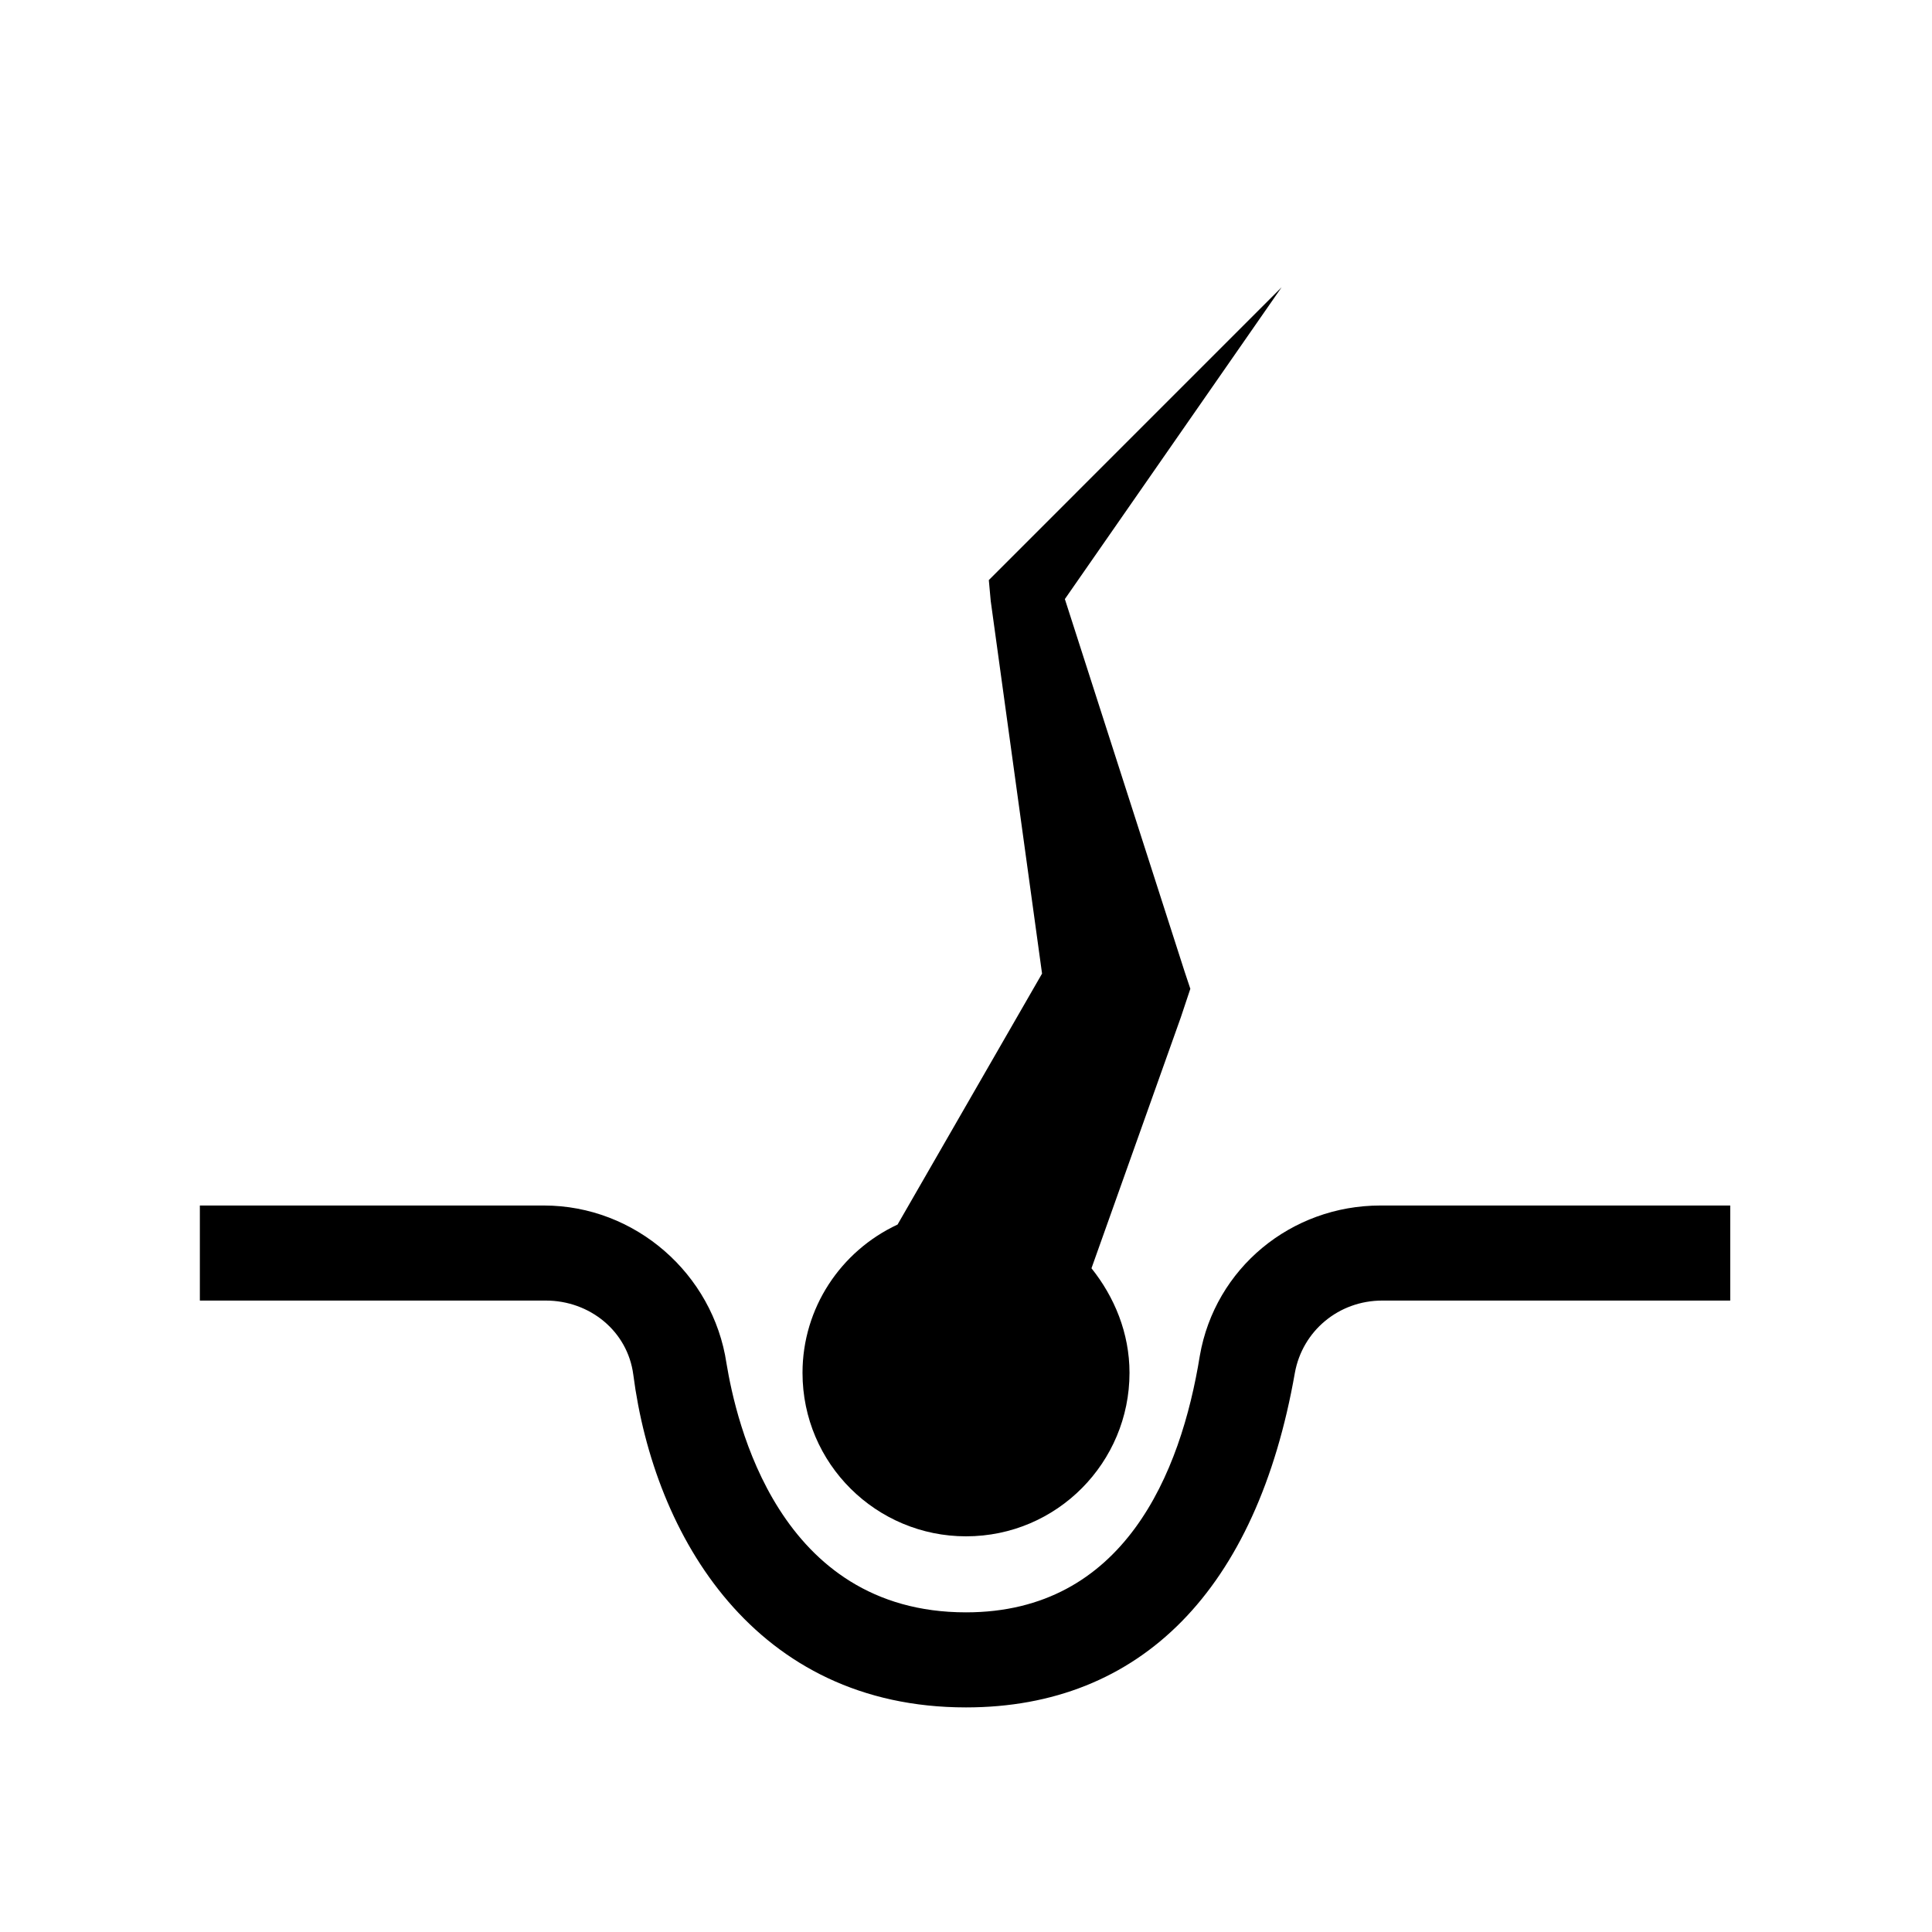
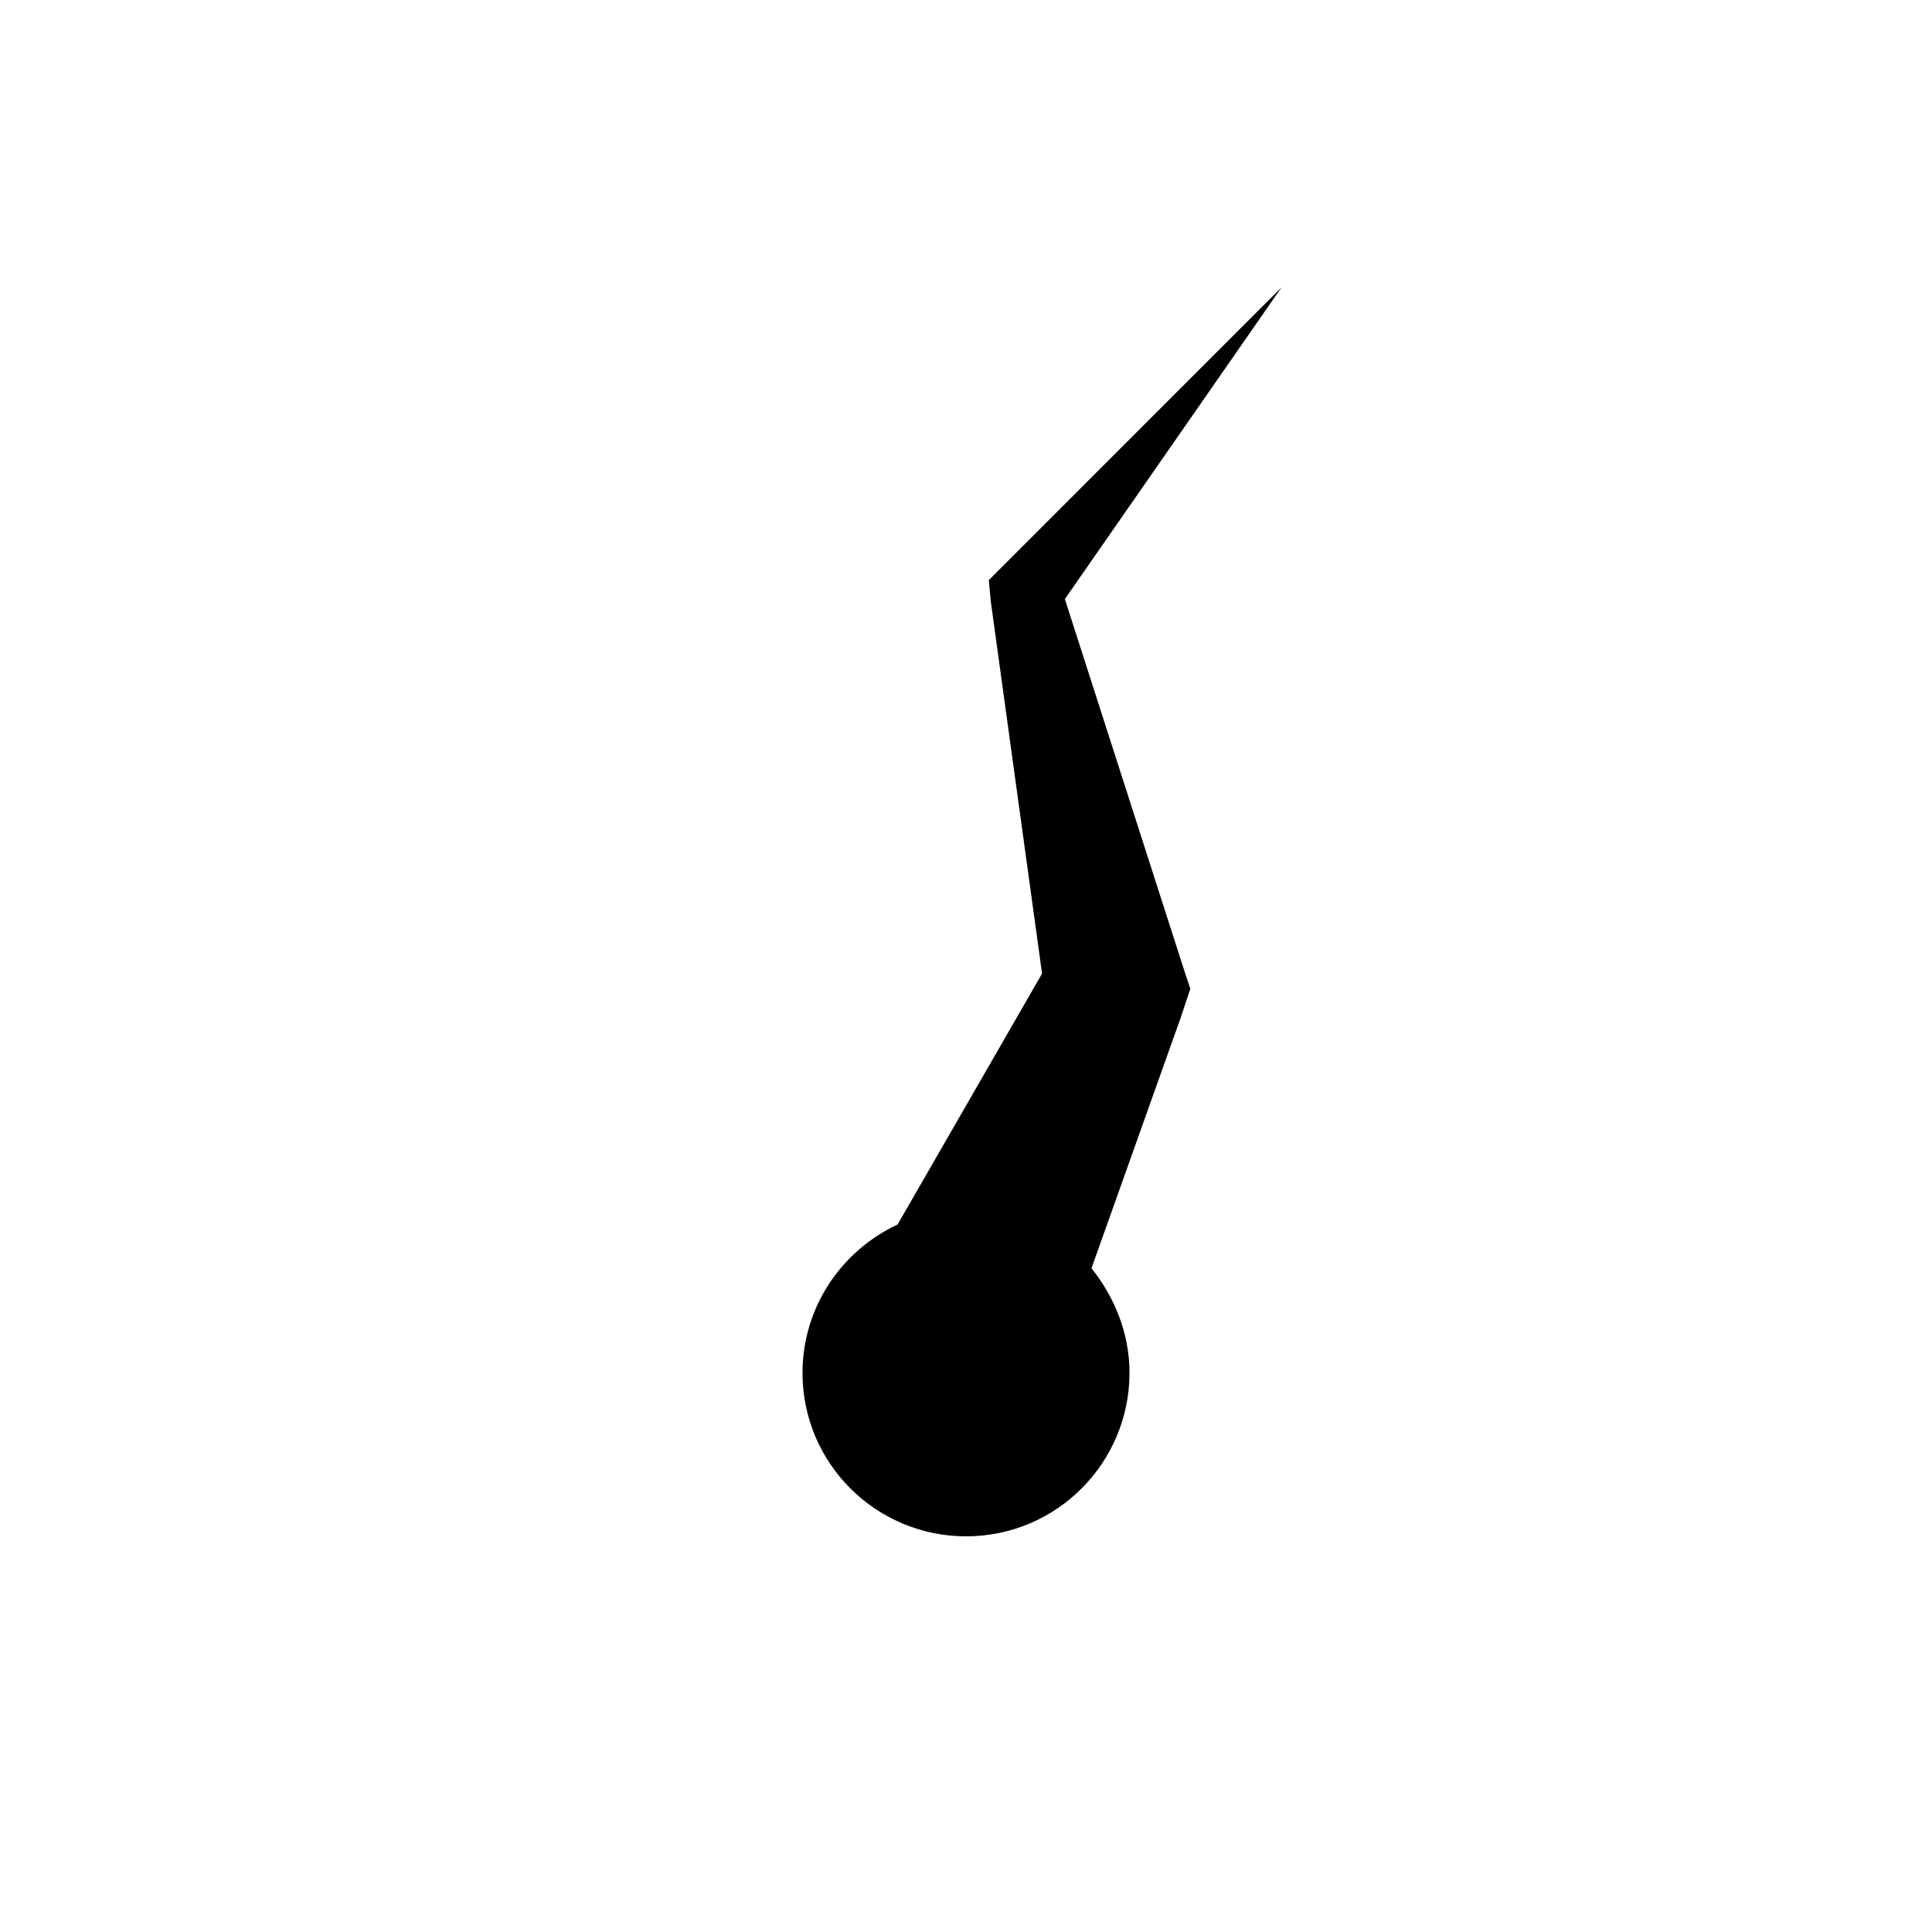
<svg xmlns="http://www.w3.org/2000/svg" fill="#000000" width="800px" height="800px" version="1.1" viewBox="144 144 512 512">
  <g>
-     <path d="m400 596.48c-55.922 0-82.625-45.344-88.168-88.168-1.512-11.586-11.586-19.648-23.176-19.648h-91.691v-25.191h91.191c24.184 0 44.84 18.137 48.367 41.816 2.516 15.117 13.598 66 63.477 66 41.816 0 56.93-36.777 61.969-68.016 4.031-23.176 24.184-39.801 47.863-39.801h92.699v25.191h-92.199c-11.586 0-21.16 8.062-23.176 19.145-10.074 57.434-40.809 88.672-87.156 88.672z" />
    <path d="m426.2 302.76 57.434-82.625-75.066 75.07-2.519 2.519 0.504 5.543 13.602 98.746-38.289 66.504c-15.113 7.055-25.191 22.168-25.191 39.297 0 24.184 19.648 43.328 43.328 43.328 24.184 0 43.328-19.648 43.328-43.328 0-10.578-4.031-20.152-10.078-27.711l23.68-66.504 2.519-7.559-1.512-4.535z" />
  </g>
</svg>